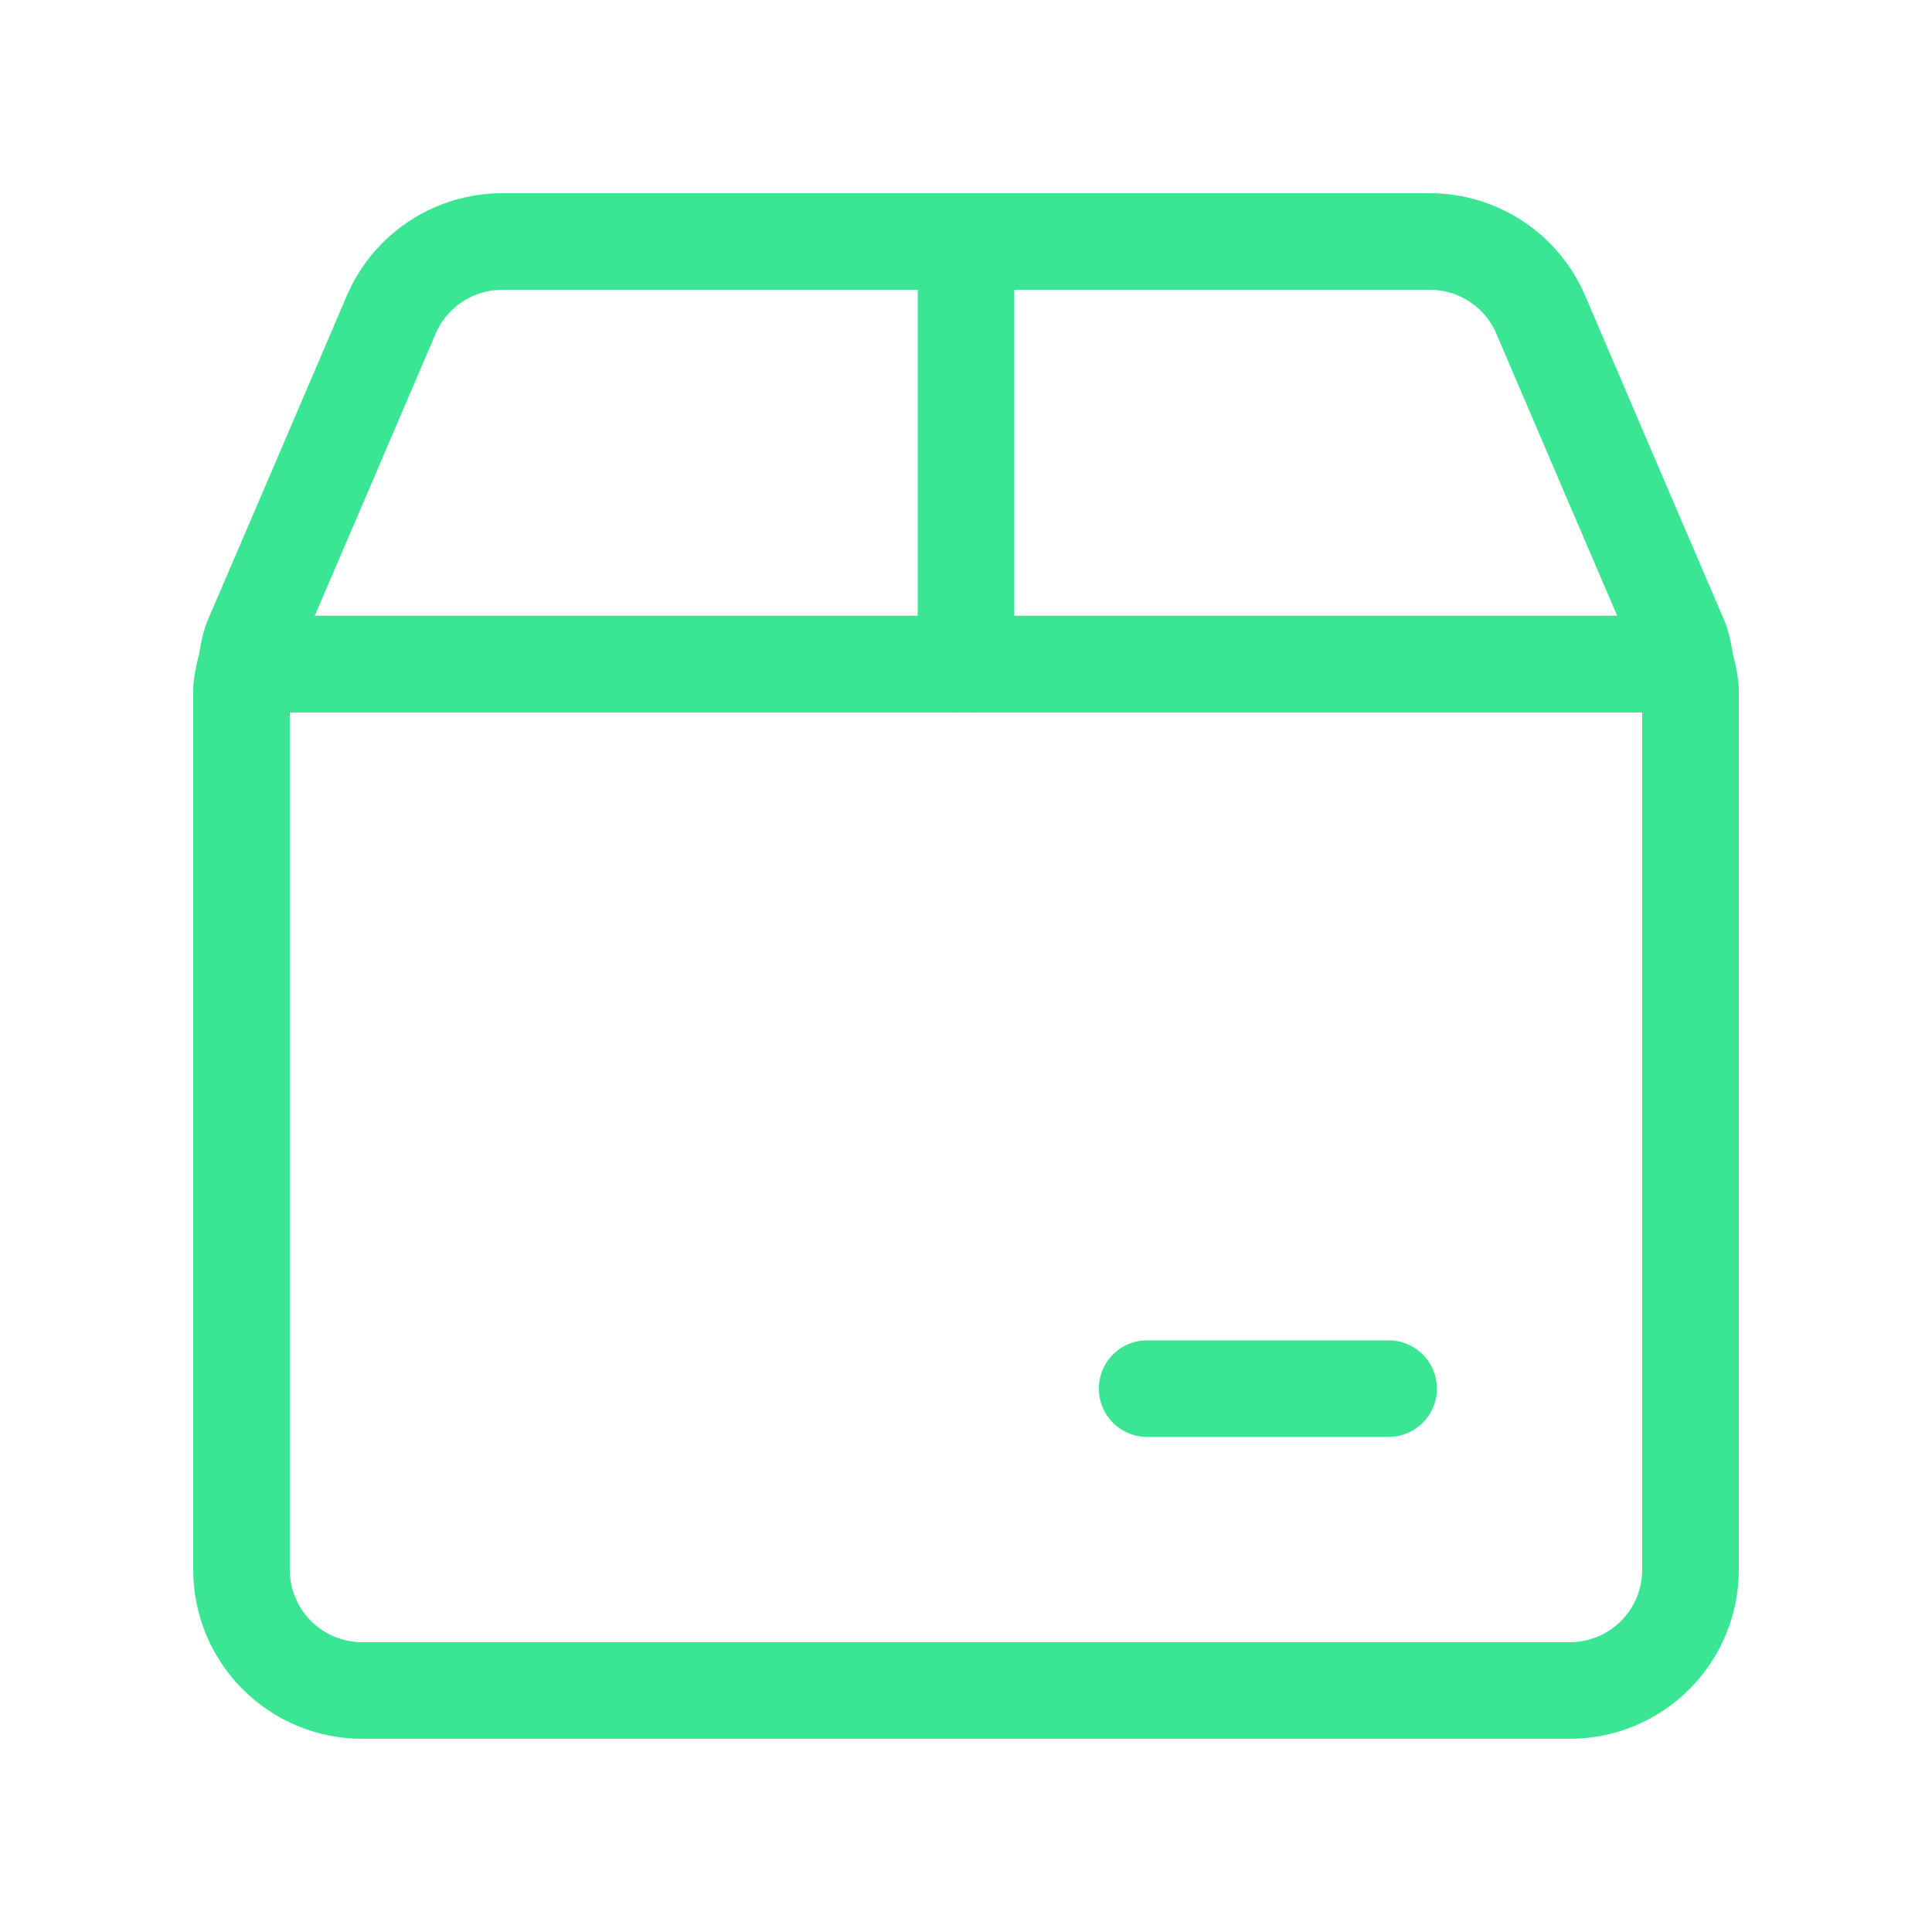
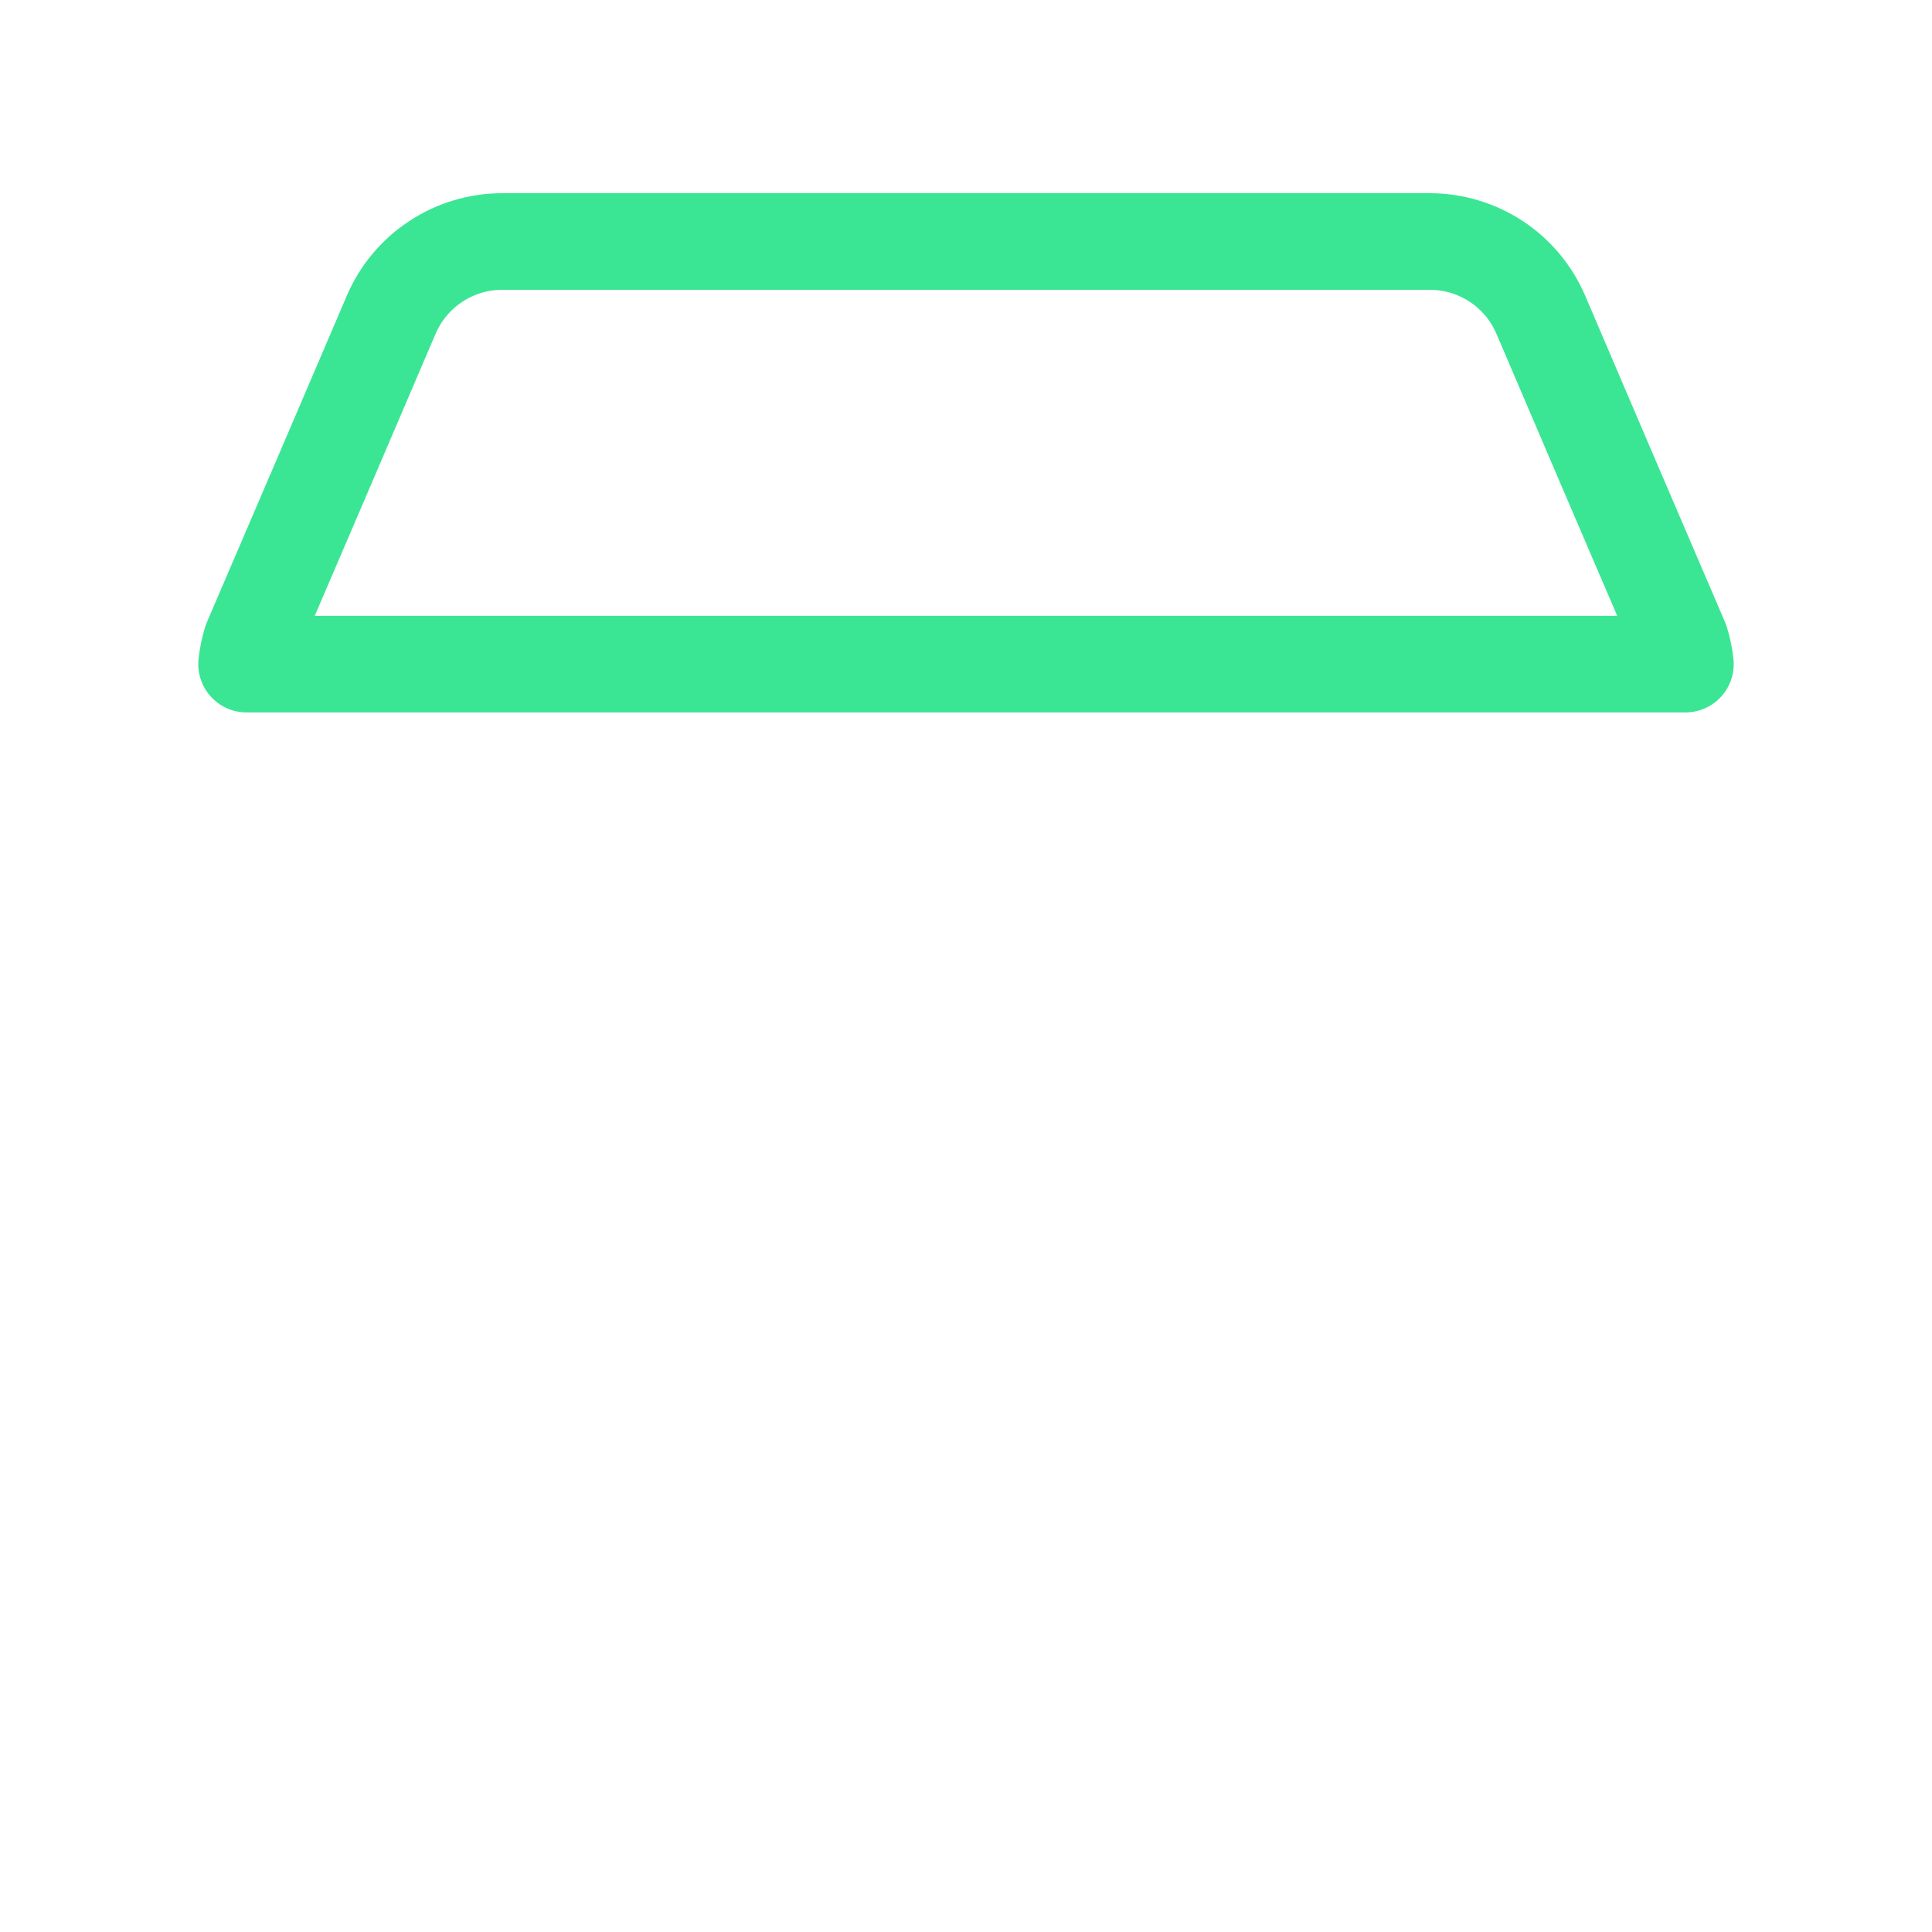
<svg xmlns="http://www.w3.org/2000/svg" width="40" height="40" viewBox="0 0 40 40" fill="none">
-   <path d="M5.105 13.75C5.052 13.917 5.017 14.088 5 14.262V32.5C5 33.163 5.263 33.799 5.732 34.268C6.201 34.737 6.837 35 7.5 35H32.5C33.163 35 33.799 34.737 34.268 34.268C34.737 33.799 35 33.163 35 32.5V14.262C34.983 14.088 34.948 13.917 34.895 13.75H5.105Z" stroke="#3AE694" stroke-width="2" stroke-linecap="round" stroke-linejoin="round" />
-   <path d="M8.1 6.515L6.652 9.898L5.202 13.277C5.155 13.431 5.122 13.59 5.105 13.75H34.895C34.878 13.59 34.845 13.431 34.797 13.277L33.347 9.898L31.9 6.515C31.707 6.065 31.387 5.682 30.979 5.413C30.57 5.144 30.092 5 29.602 5H10.398C9.908 5 9.43 5.144 9.022 5.413C8.613 5.682 8.293 6.065 8.1 6.515Z" stroke="#3AE694" stroke-width="2" stroke-linecap="round" stroke-linejoin="round" />
-   <path d="M20 5V13.75" stroke="#3AE694" stroke-width="2" stroke-linecap="round" stroke-linejoin="round" />
-   <path d="M23.75 28.75H28.75" stroke="#3AE694" stroke-width="2" stroke-linecap="round" stroke-linejoin="round" />
+   <path d="M8.1 6.515L6.652 9.898L5.202 13.277C5.155 13.431 5.122 13.59 5.105 13.75H34.895C34.878 13.59 34.845 13.431 34.797 13.277L33.347 9.898L31.9 6.515C31.707 6.065 31.387 5.682 30.979 5.413C30.57 5.144 30.092 5 29.602 5H10.398C9.908 5 9.43 5.144 9.022 5.413C8.613 5.682 8.293 6.065 8.1 6.515" stroke="#3AE694" stroke-width="2" stroke-linecap="round" stroke-linejoin="round" />
</svg>